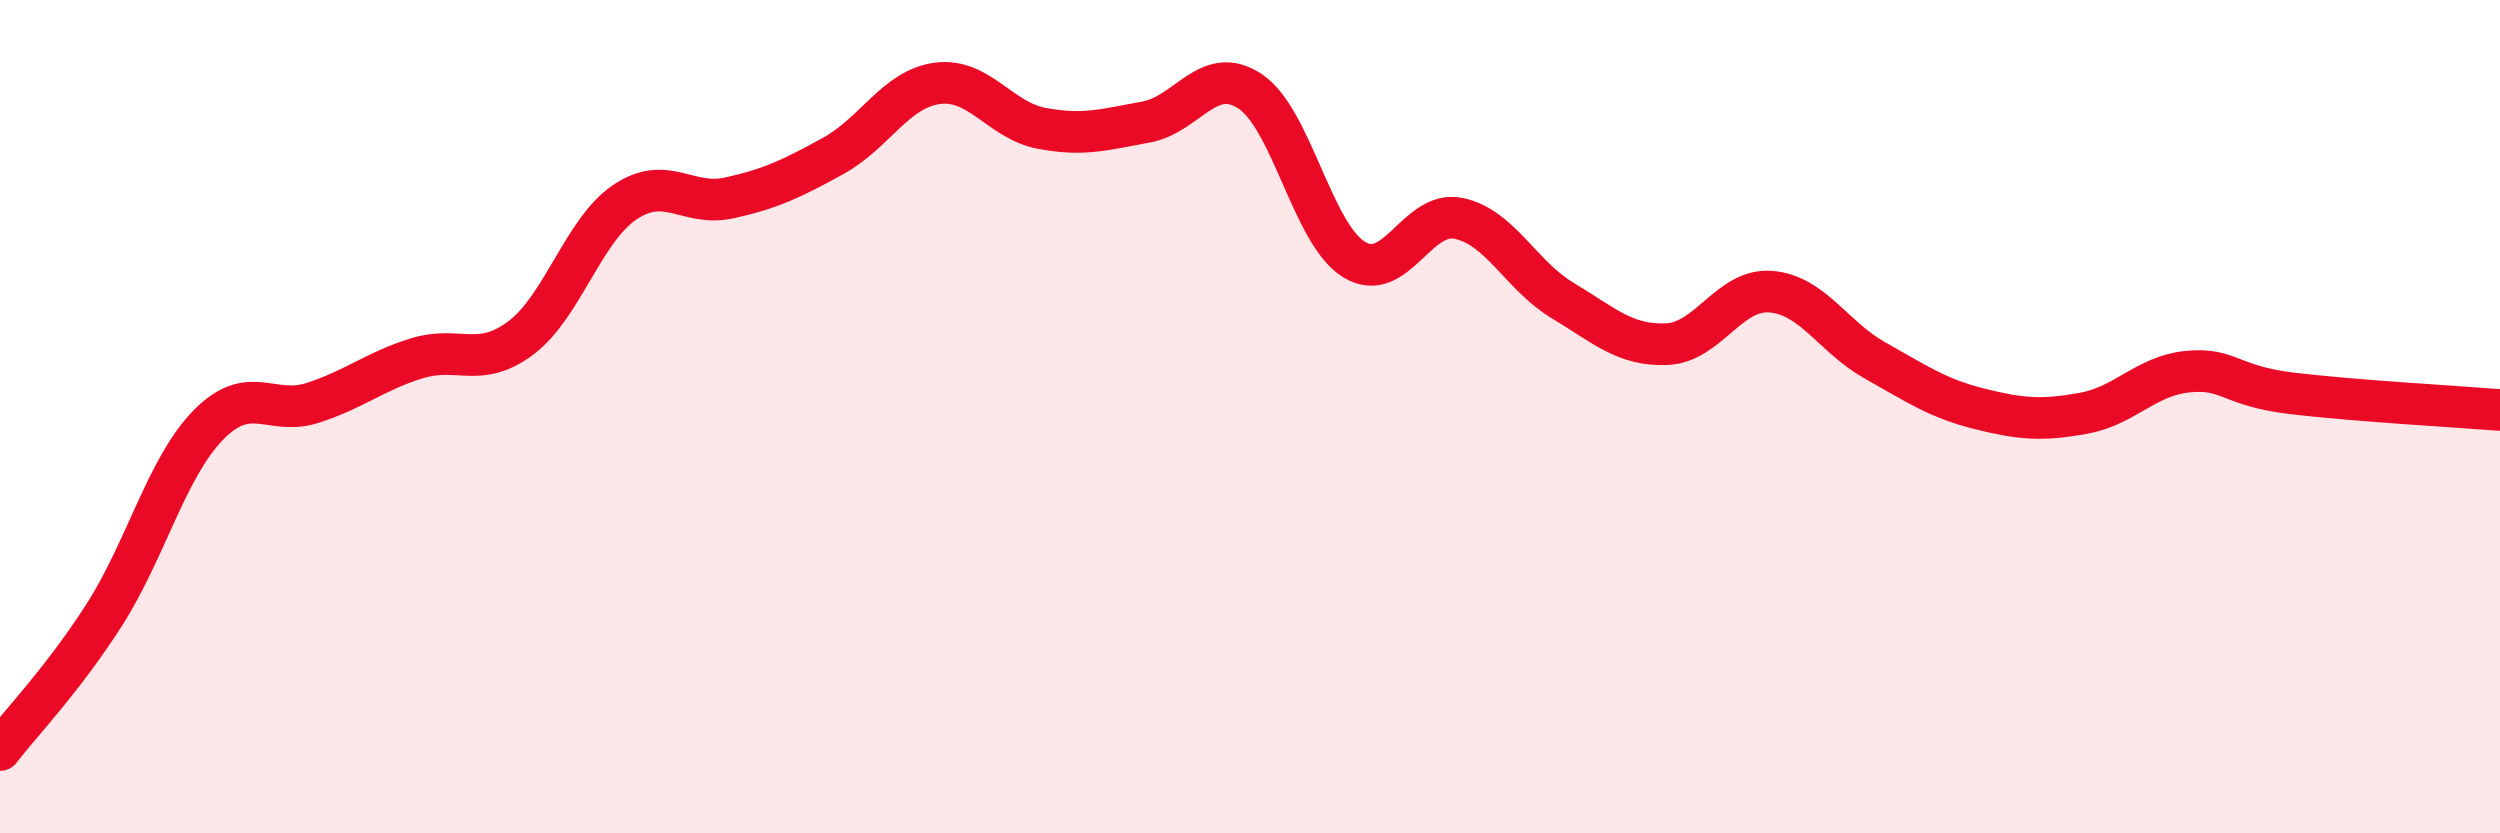
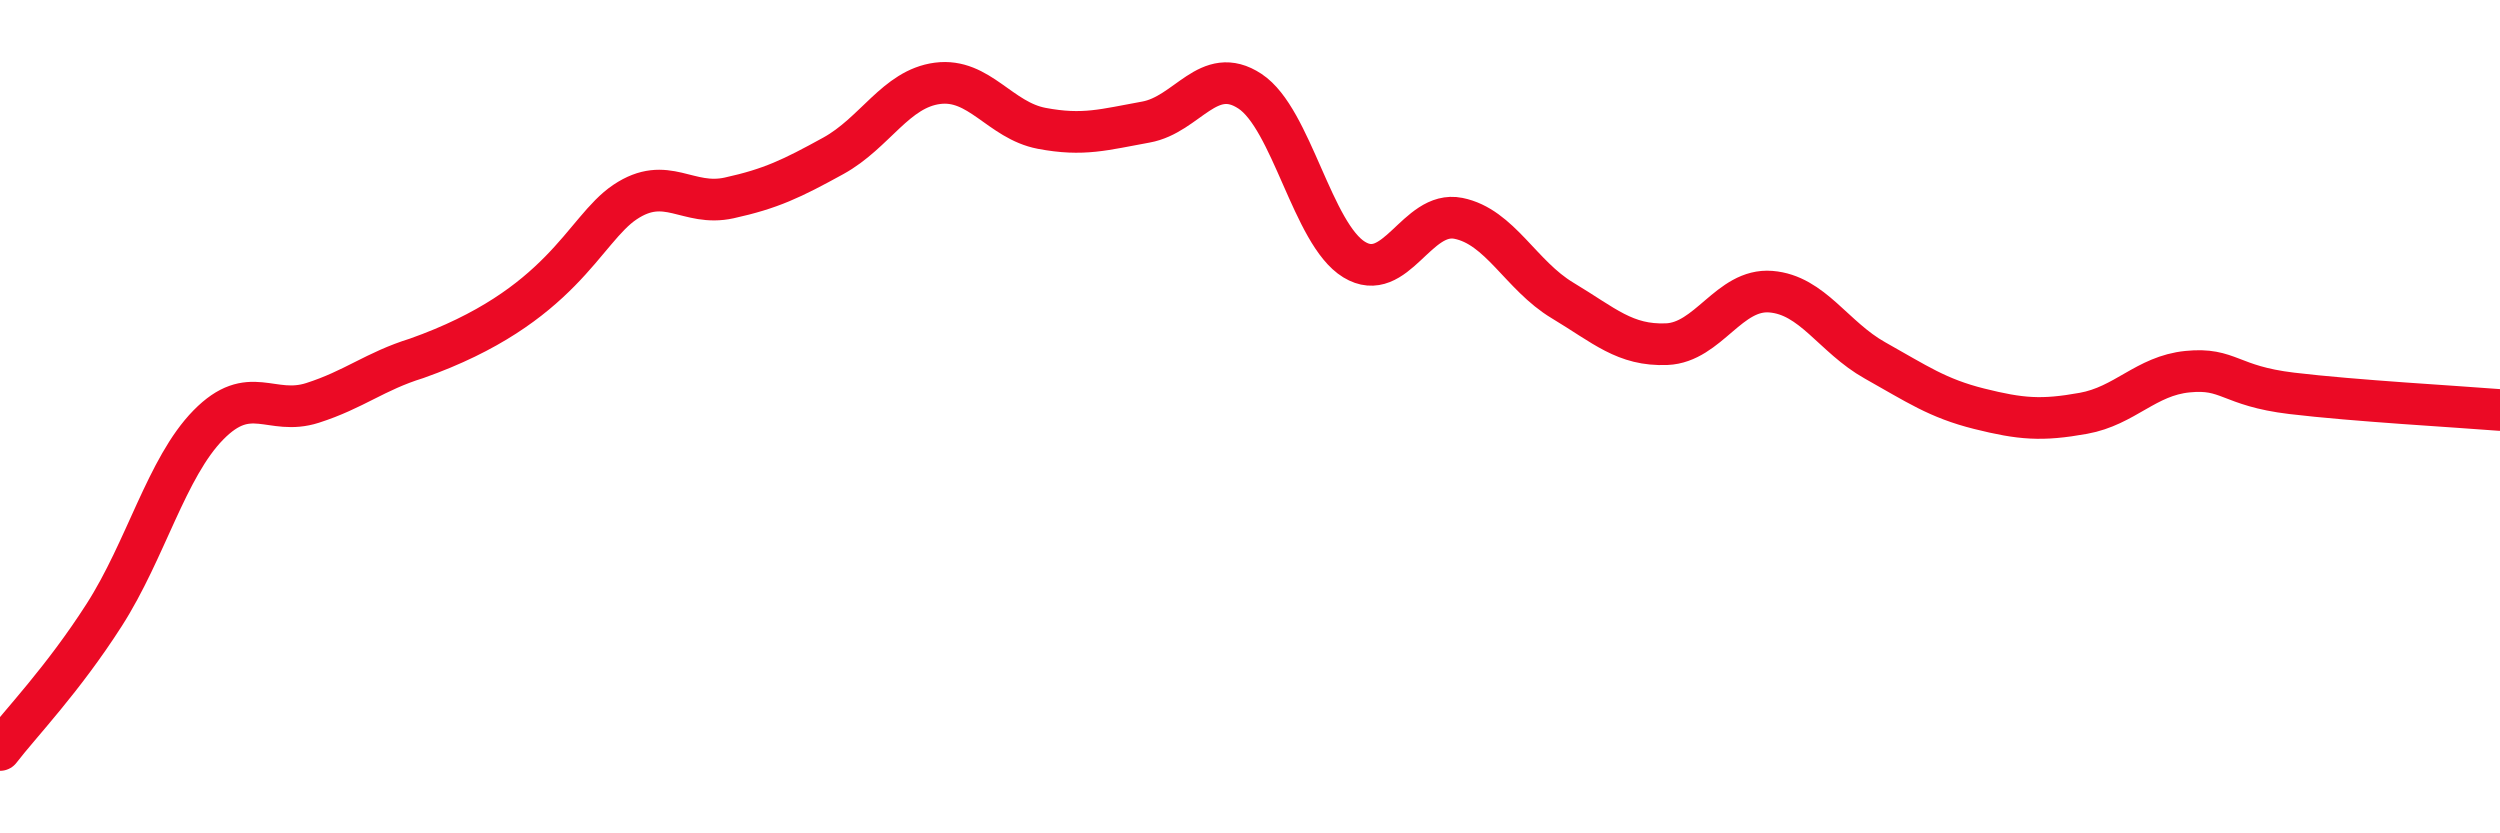
<svg xmlns="http://www.w3.org/2000/svg" width="60" height="20" viewBox="0 0 60 20">
-   <path d="M 0,18 C 0.5,17.35 1.5,16.32 2.5,14.76 C 3.5,13.2 4,11.22 5,10.2 C 6,9.18 6.5,9.99 7.5,9.67 C 8.5,9.35 9,8.91 10,8.6 C 11,8.29 11.5,8.86 12.5,8.11 C 13.5,7.36 14,5.52 15,4.85 C 16,4.18 16.5,4.97 17.5,4.75 C 18.5,4.53 19,4.29 20,3.74 C 21,3.19 21.5,2.13 22.5,2 C 23.5,1.87 24,2.89 25,3.08 C 26,3.27 26.5,3.11 27.5,2.93 C 28.5,2.75 29,1.53 30,2.19 C 31,2.85 31.5,5.62 32.5,6.23 C 33.5,6.84 34,5.04 35,5.24 C 36,5.44 36.5,6.61 37.5,7.21 C 38.5,7.81 39,8.3 40,8.26 C 41,8.22 41.5,6.92 42.5,7 C 43.5,7.08 44,8.09 45,8.65 C 46,9.21 46.5,9.56 47.5,9.81 C 48.5,10.06 49,10.1 50,9.92 C 51,9.74 51.5,9.02 52.5,8.92 C 53.5,8.82 53.5,9.26 55,9.44 C 56.5,9.62 59,9.76 60,9.84L60 20L0 20Z" fill="#EB0A25" opacity="0.1" stroke-linecap="round" stroke-linejoin="round" />
-   <path d="M 0,18 C 0.5,17.35 1.5,16.32 2.5,14.76 C 3.5,13.2 4,11.22 5,10.2 C 6,9.18 6.5,9.99 7.5,9.67 C 8.5,9.35 9,8.91 10,8.6 C 11,8.29 11.5,8.86 12.5,8.11 C 13.5,7.36 14,5.52 15,4.85 C 16,4.18 16.5,4.97 17.5,4.75 C 18.5,4.53 19,4.29 20,3.74 C 21,3.19 21.5,2.13 22.5,2 C 23.5,1.87 24,2.89 25,3.08 C 26,3.27 26.5,3.11 27.5,2.93 C 28.5,2.75 29,1.53 30,2.19 C 31,2.85 31.5,5.62 32.5,6.23 C 33.5,6.84 34,5.04 35,5.24 C 36,5.44 36.5,6.61 37.5,7.21 C 38.5,7.81 39,8.3 40,8.26 C 41,8.22 41.5,6.92 42.5,7 C 43.5,7.08 44,8.09 45,8.65 C 46,9.21 46.5,9.56 47.5,9.81 C 48.5,10.06 49,10.1 50,9.92 C 51,9.74 51.5,9.02 52.5,8.92 C 53.5,8.82 53.5,9.26 55,9.44 C 56.5,9.62 59,9.76 60,9.84" stroke="#EB0A25" stroke-width="1" fill="none" stroke-linecap="round" stroke-linejoin="round" />
+   <path d="M 0,18 C 0.5,17.35 1.5,16.32 2.5,14.76 C 3.5,13.2 4,11.22 5,10.2 C 6,9.18 6.5,9.99 7.5,9.67 C 8.5,9.35 9,8.91 10,8.6 C 13.5,7.36 14,5.52 15,4.85 C 16,4.18 16.5,4.97 17.5,4.75 C 18.5,4.53 19,4.29 20,3.74 C 21,3.19 21.5,2.13 22.5,2 C 23.5,1.87 24,2.89 25,3.08 C 26,3.27 26.5,3.11 27.5,2.93 C 28.5,2.75 29,1.53 30,2.19 C 31,2.85 31.5,5.62 32.5,6.23 C 33.5,6.84 34,5.04 35,5.24 C 36,5.44 36.5,6.61 37.5,7.21 C 38.5,7.81 39,8.3 40,8.26 C 41,8.22 41.5,6.92 42.5,7 C 43.5,7.08 44,8.09 45,8.65 C 46,9.21 46.5,9.56 47.5,9.81 C 48.5,10.06 49,10.1 50,9.92 C 51,9.74 51.5,9.02 52.5,8.92 C 53.5,8.82 53.5,9.26 55,9.44 C 56.5,9.62 59,9.76 60,9.84" stroke="#EB0A25" stroke-width="1" fill="none" stroke-linecap="round" stroke-linejoin="round" />
</svg>